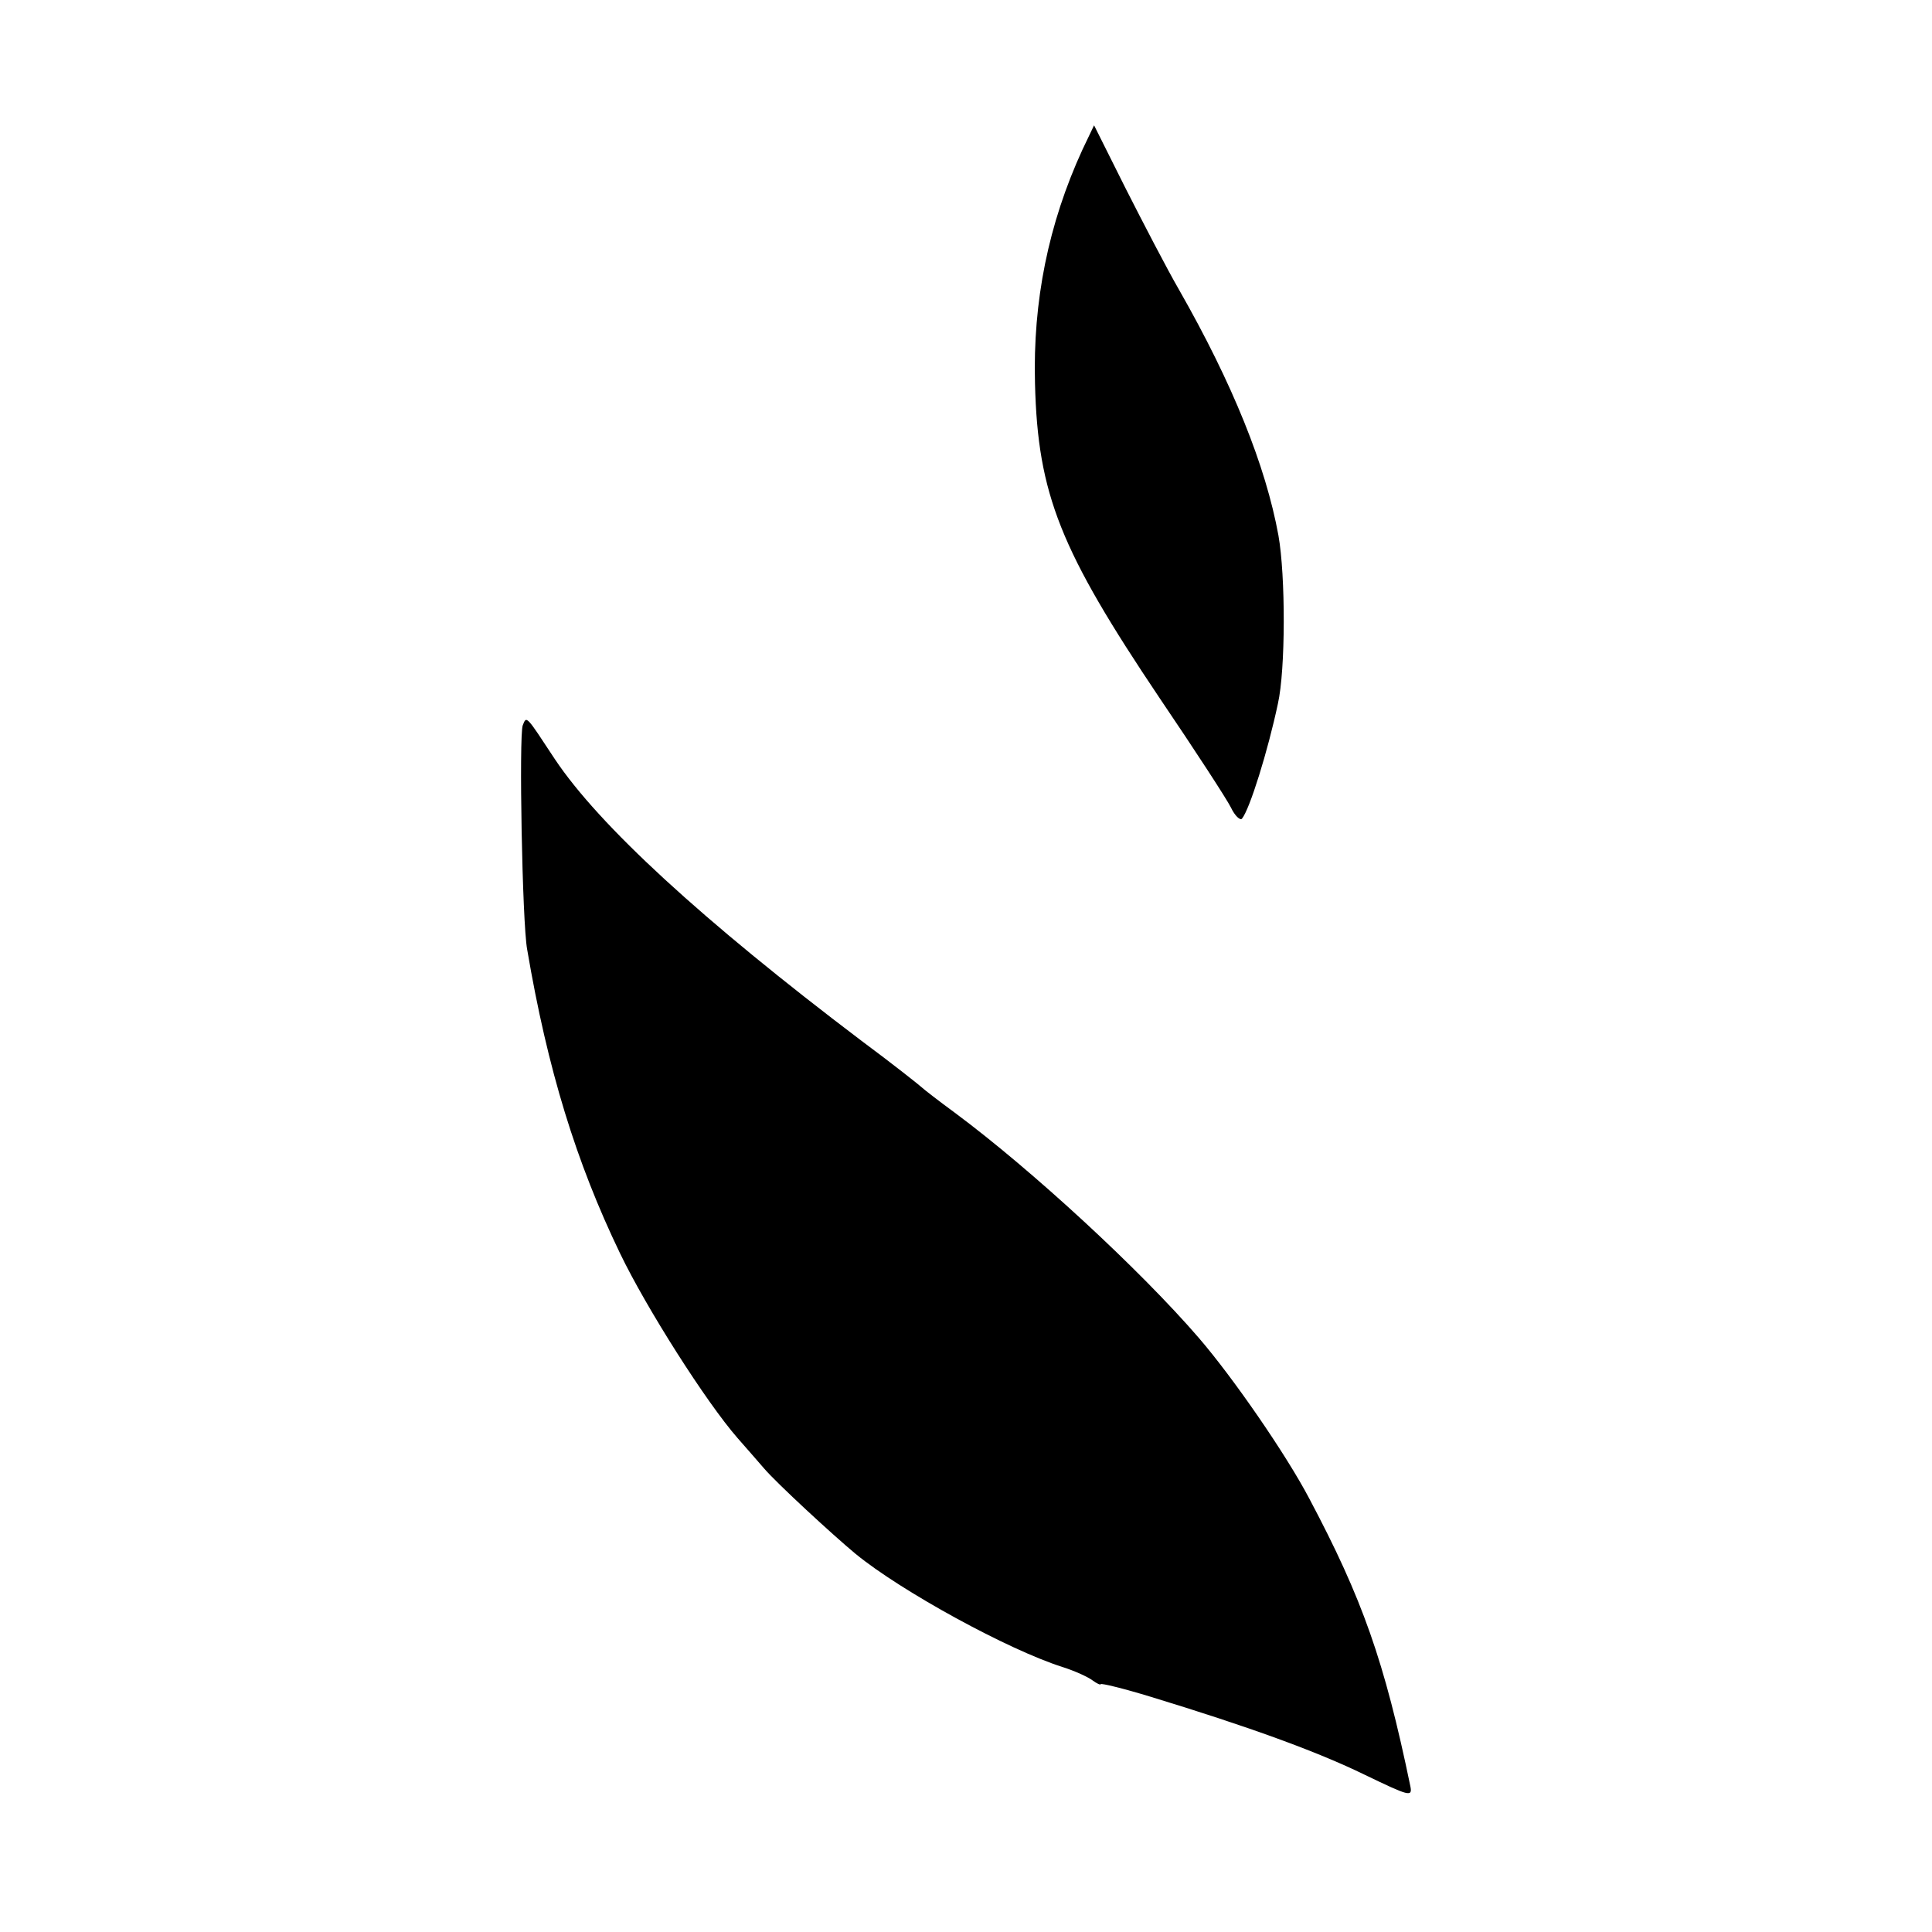
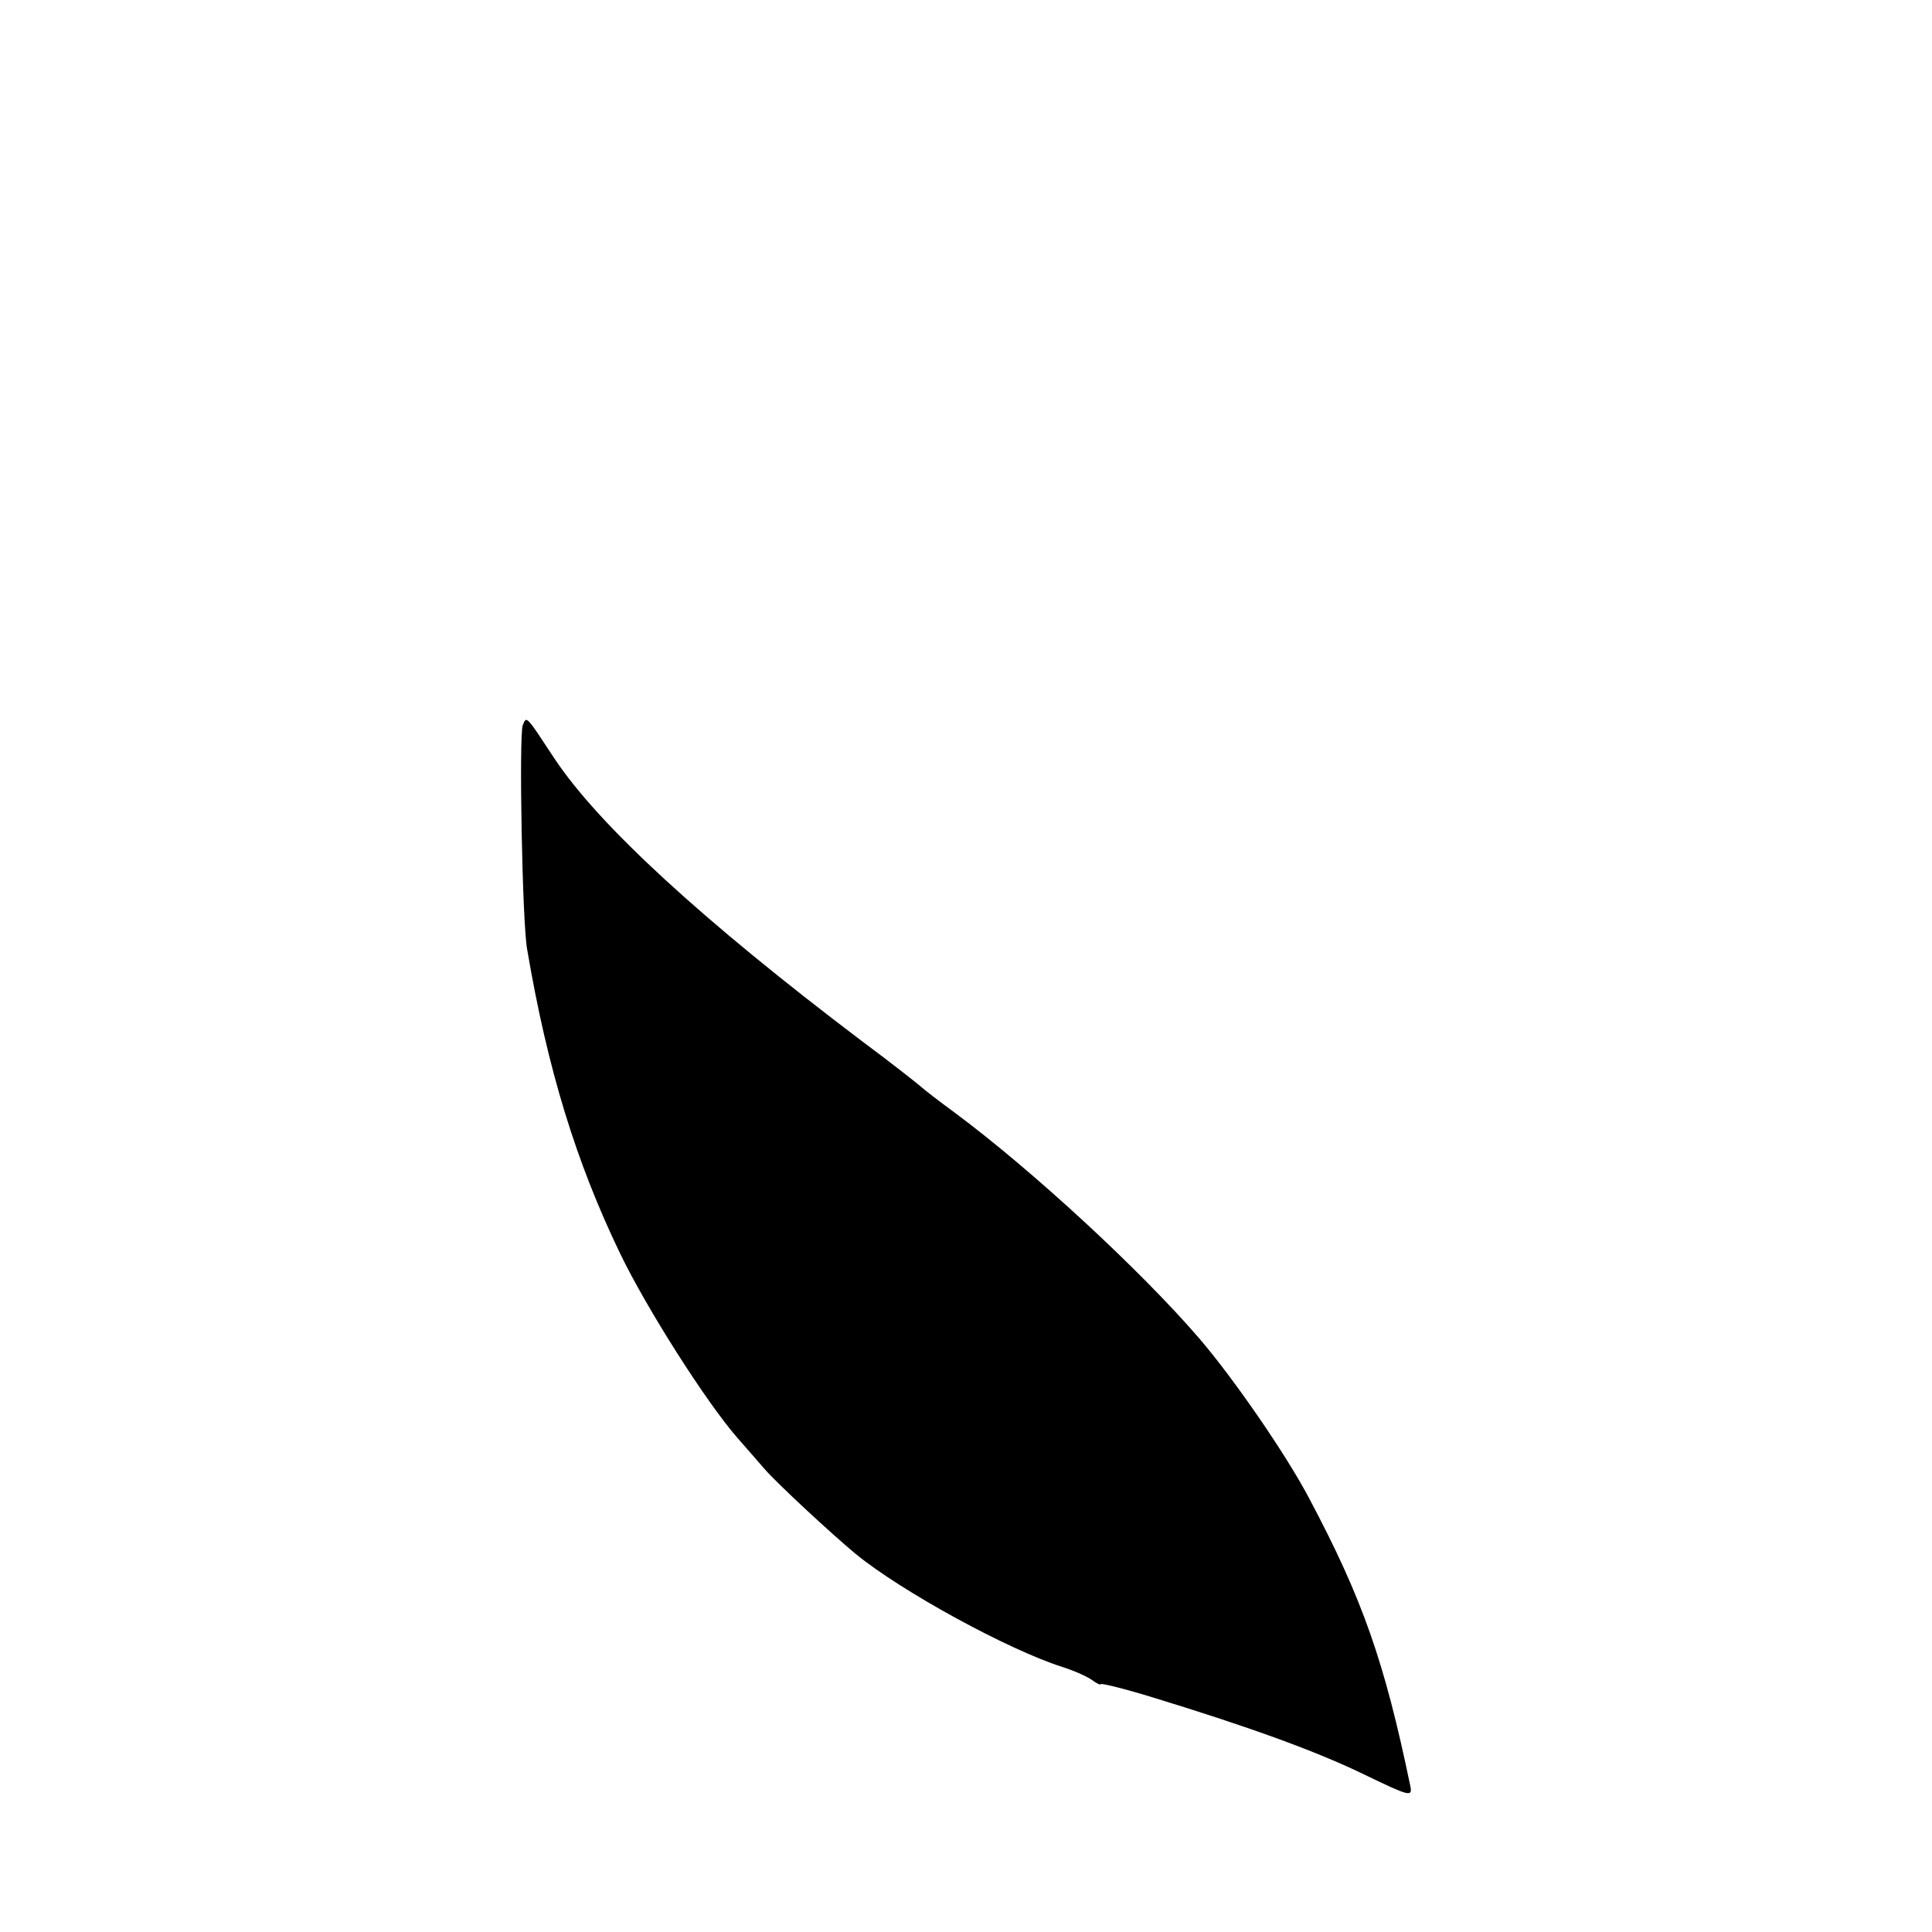
<svg xmlns="http://www.w3.org/2000/svg" version="1.0" width="350pt" height="350pt" viewBox="0 0 350 350" preserveAspectRatio="xMidYMid meet">
  <g transform="translate(0,350) scale(0.1,-0.1)" fill="#000000" stroke="none">
-     <path d="M1961 3229 c-62 -135 -90 -275 -86 -424 5 -201 46 -302 226 -570 63 -93 121 -182 129 -198 7 -15 17 -24 20 -20 14 17 47 123 65 208 14 62 14 232 1 305 -23 126 -83 275 -180 445 -22 38 -65 121 -97 184 l-57 114 -21 -44z" />
    <path d="M947 2186 c-7 -18 -1 -358 8 -406 37 -218 89 -386 168 -550 48 -100 157 -271 213 -335 14 -16 36 -41 48 -55 23 -27 125 -121 166 -155 83 -68 277 -174 375 -205 22 -7 46 -18 54 -24 8 -6 15 -9 15 -7 1 2 42 -8 91 -23 177 -54 301 -99 387 -141 81 -39 87 -41 83 -21 -47 227 -87 340 -183 521 -42 80 -138 219 -200 291 -106 123 -302 304 -442 408 -30 22 -57 43 -60 46 -3 3 -52 42 -110 85 -288 218 -475 390 -555 510 -52 79 -51 79 -58 61z" />
  </g>
</svg>